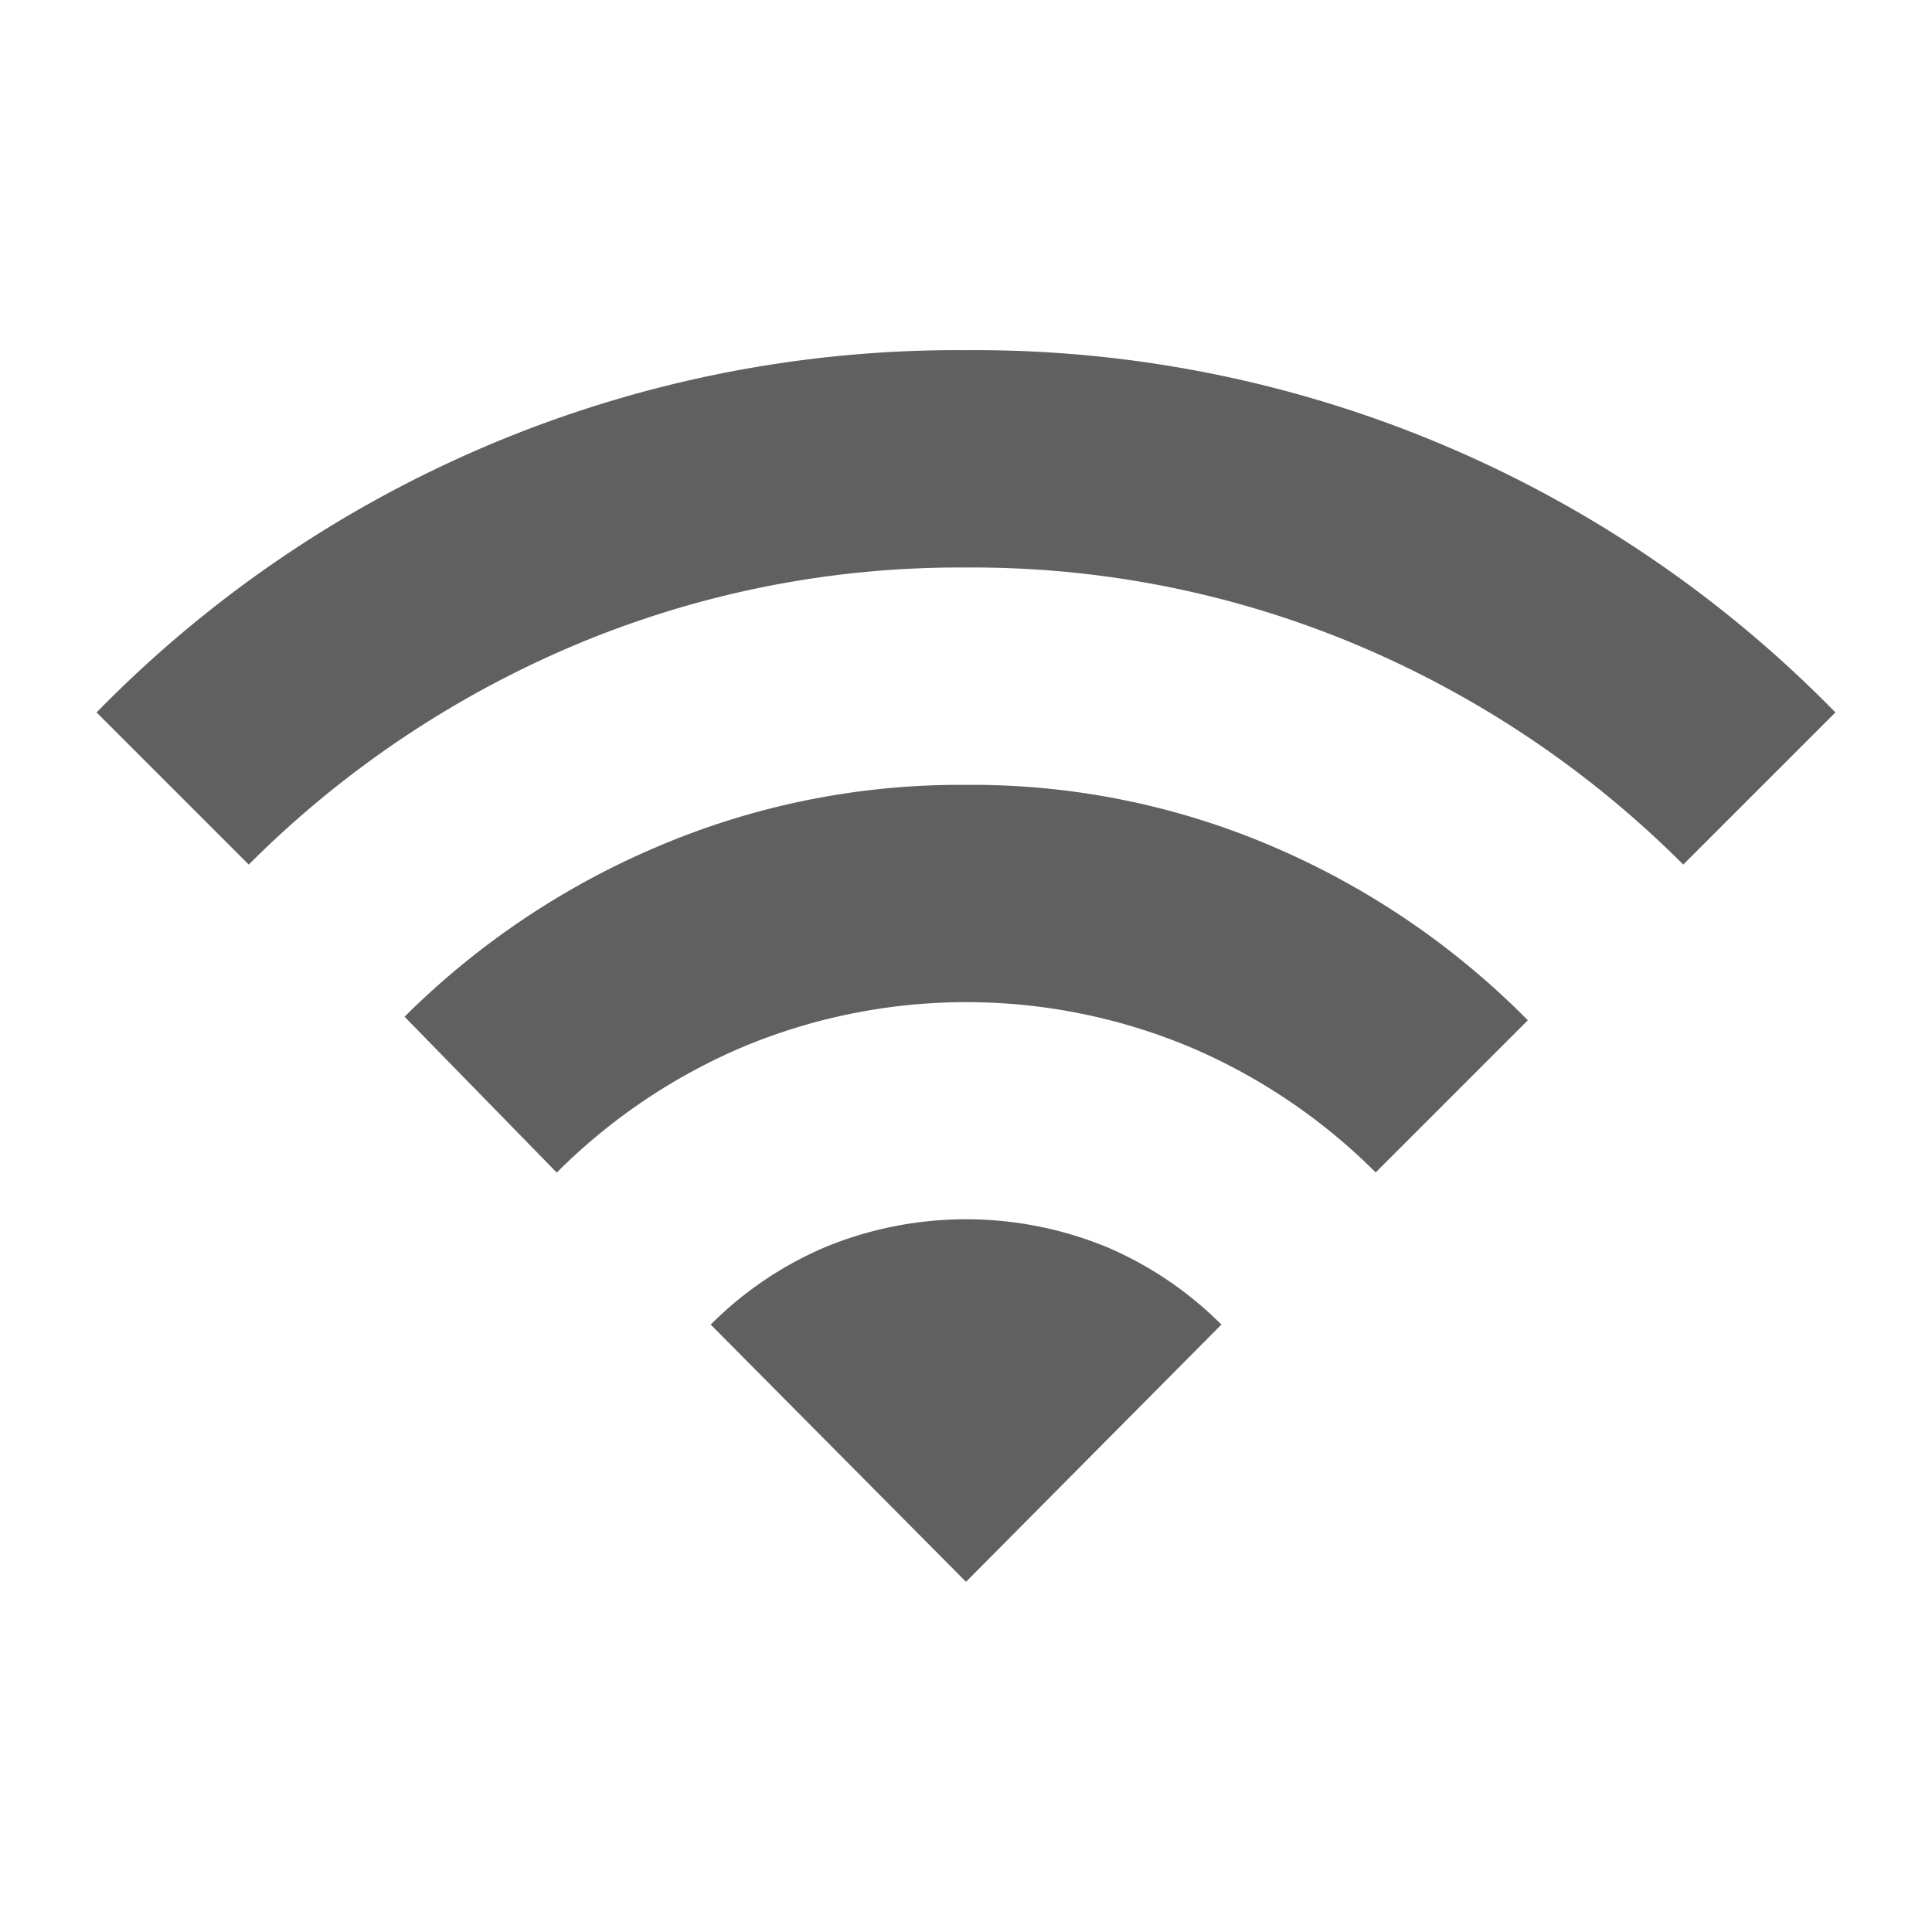
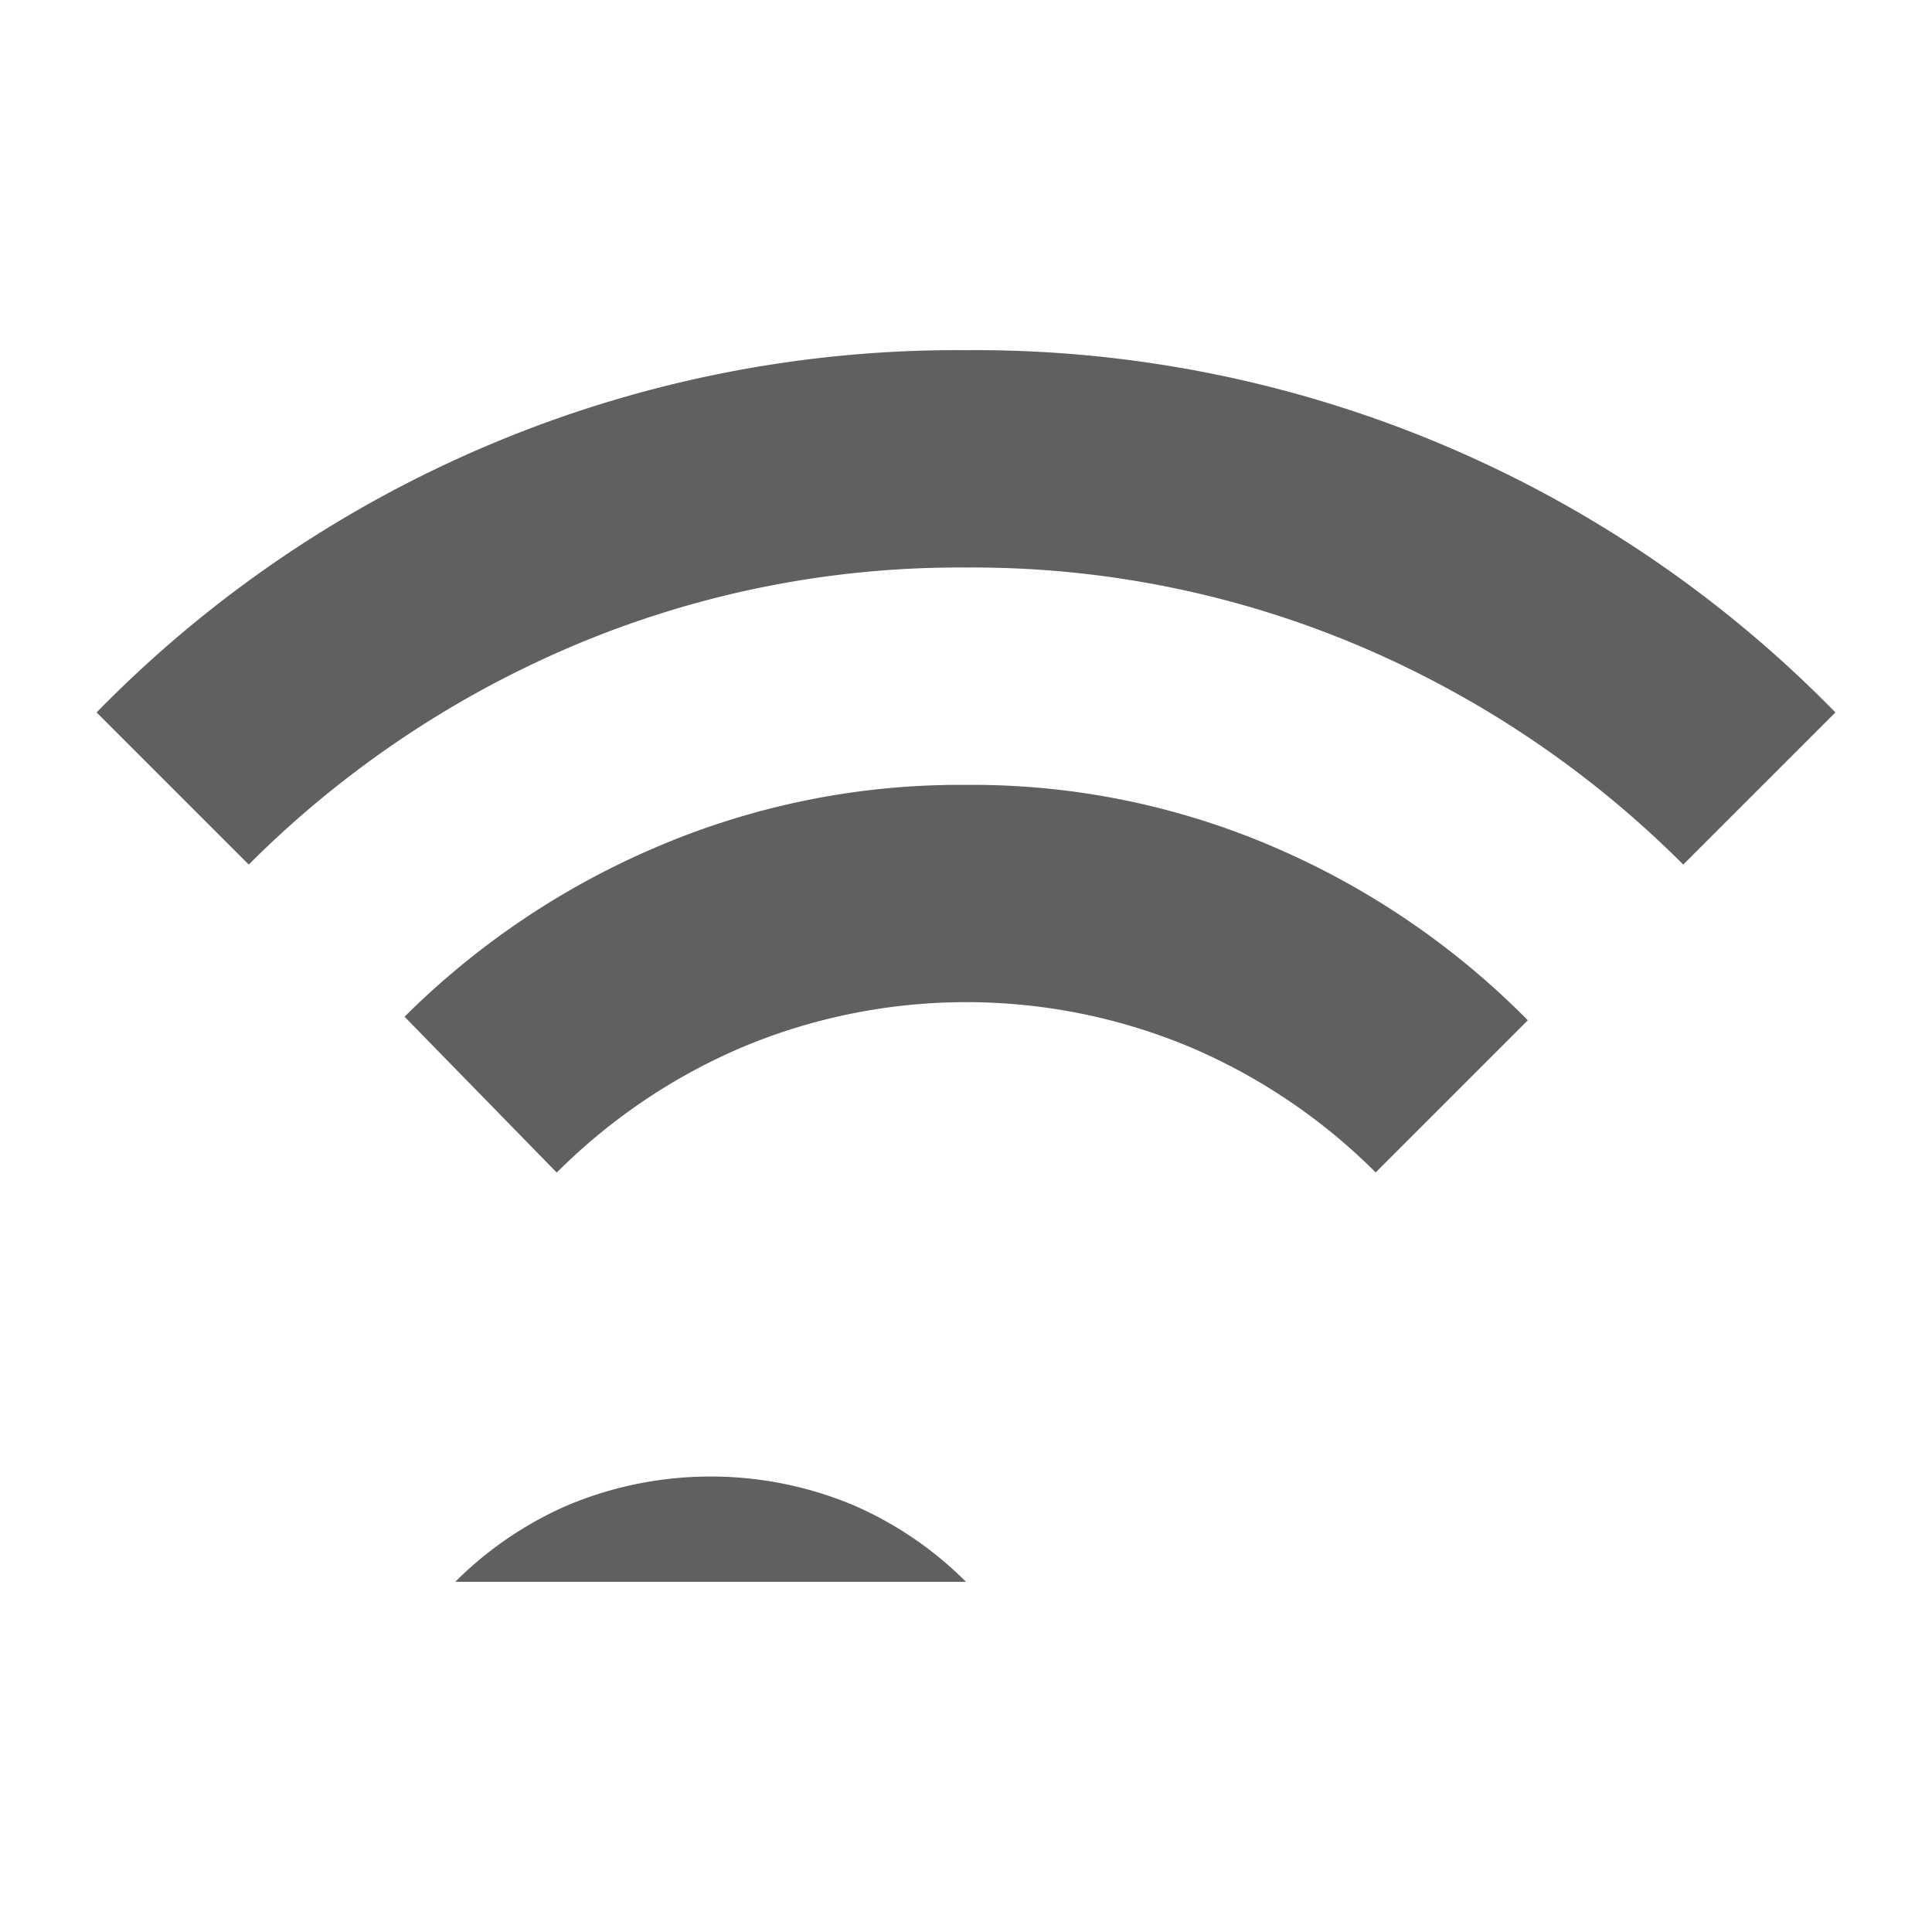
<svg xmlns="http://www.w3.org/2000/svg" width="20" height="20" viewBox="0 0 20 20">
  <g id="Group_6926" data-name="Group 6926" transform="translate(-951 -903)">
-     <path id="wifi_FILL0_wght400_GRAD0_opsz24" d="M4.762,12.512,3.188,10.9a8.306,8.306,0,0,1,2.6-1.753A7.983,7.983,0,0,1,9,8.5a7.894,7.894,0,0,1,3.216.656,8.286,8.286,0,0,1,2.6,1.781l-1.575,1.575a6.084,6.084,0,0,0-1.913-1.294,6,6,0,0,0-4.65,0,6.084,6.084,0,0,0-1.913,1.294ZM1.575,9.325,0,7.75A12.45,12.45,0,0,1,9,4a12.45,12.45,0,0,1,9,3.75L16.425,9.325a10.588,10.588,0,0,0-3.346-2.26A10.249,10.249,0,0,0,9,6.25a10.249,10.249,0,0,0-4.078.815A10.588,10.588,0,0,0,1.575,9.325ZM9,16.75l2.644-2.663a3.756,3.756,0,0,0-1.181-.8,3.83,3.83,0,0,0-2.925,0,3.756,3.756,0,0,0-1.181.8Z" transform="translate(952 902.625)" fill="#606060" />
-     <rect id="Rectangle_3434" data-name="Rectangle 3434" width="20" height="20" transform="translate(951 903)" fill="none" />
+     <path id="wifi_FILL0_wght400_GRAD0_opsz24" d="M4.762,12.512,3.188,10.9a8.306,8.306,0,0,1,2.6-1.753A7.983,7.983,0,0,1,9,8.5a7.894,7.894,0,0,1,3.216.656,8.286,8.286,0,0,1,2.6,1.781l-1.575,1.575a6.084,6.084,0,0,0-1.913-1.294,6,6,0,0,0-4.65,0,6.084,6.084,0,0,0-1.913,1.294ZM1.575,9.325,0,7.75A12.45,12.45,0,0,1,9,4a12.45,12.45,0,0,1,9,3.75L16.425,9.325a10.588,10.588,0,0,0-3.346-2.26A10.249,10.249,0,0,0,9,6.25a10.249,10.249,0,0,0-4.078.815A10.588,10.588,0,0,0,1.575,9.325ZM9,16.75a3.756,3.756,0,0,0-1.181-.8,3.83,3.83,0,0,0-2.925,0,3.756,3.756,0,0,0-1.181.8Z" transform="translate(952 902.625)" fill="#606060" />
  </g>
</svg>